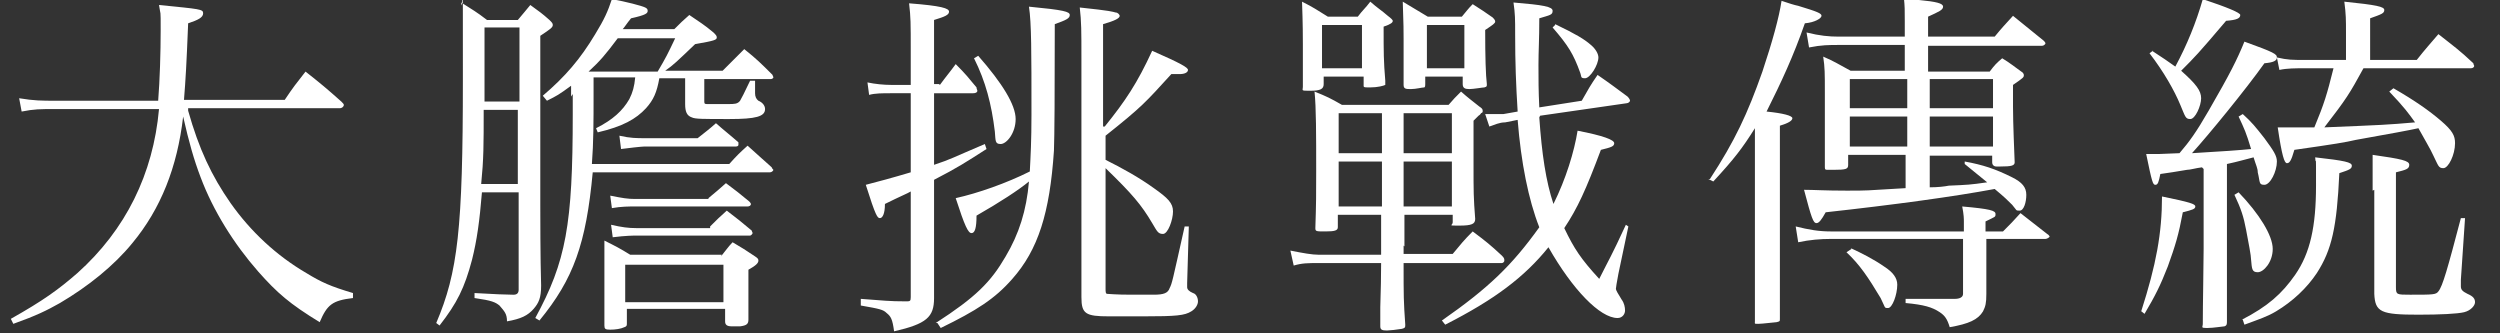
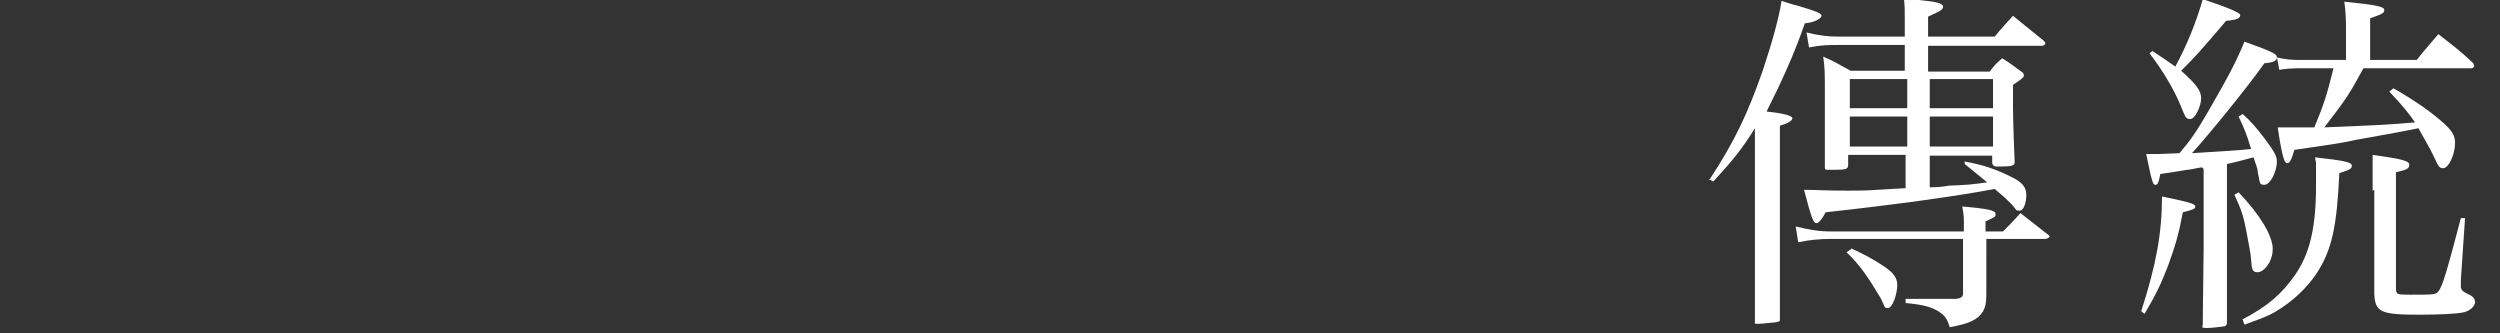
<svg xmlns="http://www.w3.org/2000/svg" id="Layer_1" data-name="Layer 1" version="1.1" viewBox="0 0 300.3 40">
  <rect x="0" y="0" width="300.3" height="40" fill="#333333" stroke="none" />
  <defs>
    <style>
      .cls-1 {
        fill: #fff;
        stroke-width: 0px;
      }
    </style>
  </defs>
-   <path class="cls-1" d="M22.6,13.3c1.3,4.6,2.8,7.8,5.1,11.1,2.4,3.4,5.5,6.3,9.1,8.4,1.8,1.1,2.9,1.6,5.6,2.4v.6c-2.5.3-3.1.8-4,2.9-3.6-2.2-5.1-3.5-7.4-6.1-2.9-3.3-5.4-7.3-6.9-11.3-.8-2.1-1.4-4.2-2.1-7.3-.7,6.1-2.7,11.1-6.1,15.2-2.2,2.7-5.3,5.2-8.7,7.2-1.6.9-2.8,1.5-5.6,2.5l-.3-.6c3.9-2.2,5.7-3.5,8-5.5,5.8-5.2,9.1-11.9,9.8-19.7H6.6c-1.8,0-2.5,0-4,.3l-.3-1.6c1.8.3,2.7.3,4.4.3h12.3c.2-2.5.3-5.8.3-8.5s0-1.6-.2-3c5,.5,5.3.5,5.3,1s-.6.8-1.8,1.2c-.2,5-.3,6.7-.5,9.2h12.1c1-1.5,1.4-2,2.5-3.4,1.9,1.5,2.5,2,4.3,3.6.2.2.3.3.3.4,0,.2-.2.4-.5.4h-18.2Z" />
-   <path class="cls-1" d="M57.9,23c-.3,3.6-.6,5.8-1.2,8.2-.9,3.4-1.8,5.2-3.9,7.9l-.4-.3c2.6-6.1,3.2-11.3,3.2-29.2s0-7-.2-9.3c1.4.9,1.8,1.1,3.1,2.1h3.7c.7-.8.9-1.1,1.5-1.8,1.1.8,1.4,1,2.3,1.8.3.3.4.4.4.6,0,.3-.3.5-1.5,1.3v20.3c0,.8,0,6.6.1,9.7,0,1.5-.3,2.1-.9,2.8-.7.8-1.5,1.2-3.2,1.5,0-.9-.3-1.2-.9-1.9-.5-.4-.9-.6-3-.9v-.6q3.5.2,4.6.2h.1c.4,0,.6-.2.6-.6v-11.7h-4.5ZM62.3,13.2h-4.2c0,4.2,0,5.9-.3,8.9h4.4v-8.9ZM62.3,3.3h-4.1q0,2.6,0,8.9h4.2V3.3ZM68.6,11.6c0-.4,0-.7,0-1.3-1.5,1.1-1.7,1.2-2.9,1.8l-.5-.6c2.7-2.3,4.5-4.4,6.3-7.4,1.1-1.8,1.5-2.7,2-4.2,1.7.3,3.6.8,4,1,.2.1.3.2.3.4,0,.3-.2.5-2,.9-.5.6-.8,1.1-1,1.3h6.2c.8-.8,1-1,1.8-1.7,1.3.9,1.7,1.1,2.9,2.1.3.3.4.4.4.6,0,.3-.3.4-2.6.8-2.2,2.1-2.6,2.5-3.6,3.2h6.9l2.6-2.6c1.5,1.2,2,1.7,3.4,3.1,0,.1.1.2.1.3,0,.1-.2.2-.3.2h-8v2.6c0,.3,0,.4.3.4s1.9,0,2.6,0,1.1,0,1.4-.4q.2-.3,1.2-2.4h.6v1.5q0,.6.4.9c.5.2.8.6.8,1,0,.9-1.1,1.2-4.3,1.2s-4.1,0-4.5-.2c-.6-.2-.8-.7-.8-1.6v-3.1h-3.1c-.3,1.7-.7,2.6-1.6,3.6-1.2,1.3-2.8,2.2-5.8,2.9l-.2-.5c2-1,3.2-2.1,4-3.5.4-.8.6-1.5.7-2.6h-5c0,.9,0,1.8,0,2.1,0,3.1,0,5.7-.2,8.3h16.5c.9-1,1.2-1.3,2.2-2.2,1.3,1.2,1.7,1.5,2.9,2.6,0,.1.2.3.2.3,0,.1-.2.3-.4.3h-21.3c-.8,8.6-2.3,12.8-6.4,17.8l-.5-.3c3.7-6.8,4.5-11.2,4.5-24.5v-2.4ZM79,8.6c1-1.7,1.2-2.1,2.1-4h-6.9c-1.5,2-2.1,2.7-3.5,4h8.4ZM86.6,30.8c.5-.6.9-1.2,1.4-1.7,1.2.7,1.5.9,2.7,1.7.3.2.4.3.4.5,0,.3-.3.6-1.2,1.1v6c0,.5-.2.7-1,.8-.2,0-.8,0-1,0-.6,0-.8-.2-.8-.6v-1.5h-11.8v1.7c0,.3,0,.4-.3.5-.4.2-1.1.3-1.7.3s-.7-.1-.7-.5c0-2.9,0-3.4,0-6.5s0-1.4,0-3.7c1.4.7,1.8.9,3.1,1.7h11ZM85.1,23.8q1.1-.9,2.1-1.8c1.2.9,1.6,1.2,2.8,2.2,0,0,.2.2.2.3,0,.2-.2.3-.4.3h-13.5c-.7,0-1.7,0-2.8.2l-.2-1.5c1.5.3,2.1.4,3,.4h8.8ZM85.3,27.2c.9-.9,1.1-1.1,2-1.9,1.3,1,1.7,1.3,3,2.4,0,.1.1.2.1.3,0,.1-.2.3-.3.3h-13.7c-.3,0-1.2,0-2.8.2l-.2-1.5c1.3.3,2.1.4,3,.4h8.9ZM83.8,16.6c1-.8,1.3-1,2.2-1.8.9.8,1.8,1.5,2.7,2.3,0,0,0,.2,0,.3,0,.1-.1.2-.3.2h-11c-.3,0-2.1.2-2.8.3l-.2-1.6c1.3.3,2.1.3,3.1.3h6.4ZM75.1,31.8v4.5h11.8v-4.5h-11.8Z" />
-   <path class="cls-1" d="M112.9,10.2c.8-1.1,1.1-1.4,1.9-2.5,1.2,1.2,1.5,1.6,2.5,2.8,0,.2.1.3.1.4,0,.2-.2.3-.5.3h-4.7v8.6c2.1-.7,2.1-.8,6.1-2.5l.2.6c-2.5,1.6-3.4,2.2-6.3,3.7v4.5q0,4.3,0,9.7c0,2.3-.9,3.1-4.8,4-.2-1.5-.4-1.8-.9-2.2-.4-.4-.8-.5-3.1-.9v-.8c2.7.2,3.4.3,5.4.3.5,0,.6,0,.6-.5v-12.7c-.3.2-1.3.6-3.1,1.5,0,1.2-.3,1.7-.6,1.7s-.5-.2-1.7-4c1.2-.3,3.4-.9,5.4-1.5v-9.5h-2.4c-1,0-1.9,0-2.6.2l-.2-1.5c.9.2,2,.3,2.8.3h2.4v-4c0-3.5,0-4.1-.2-5.8,3.9.3,4.8.6,4.8,1s-.5.6-1.8,1v7.7h.6ZM112.4,38.8c4.8-3.1,6.6-4.9,8.4-8,1.6-2.7,2.5-5.5,2.8-9-1.2,1-3.5,2.5-6.3,4.1,0,1.5-.2,2.1-.6,2.1s-.8-.8-1.9-4.2c2.7-.6,6.1-1.8,8.9-3.2.1-1.9.2-3.7.2-6.8,0-7.7,0-11-.3-13,4.2.4,4.9.6,4.9,1s-.4.6-1.8,1.1q0,12.6-.1,15.2c-.5,7.5-1.9,11.9-5,15.4-2.1,2.4-4.3,3.8-8.6,5.9l-.4-.6ZM117.5,6.7c2.9,3.3,4.5,5.9,4.5,7.6s-1.1,3-1.8,3-.6-.4-.7-1.5c-.4-3.3-1.1-6-2.5-8.8l.5-.3ZM132.7,15.2c2.5-3.1,3.9-5.2,5.7-9.1,3.4,1.5,4.3,2,4.3,2.3s-.4.5-1,.5-.6,0-1,0c-3.1,3.4-3.5,3.9-7.9,7.4v2.9c2,1,4,2.1,5.8,3.4,1.7,1.2,2.3,1.8,2.3,2.8s-.6,2.7-1.2,2.7-.7-.3-1.3-1.3c-1.3-2.2-2.4-3.5-5.6-6.6v14.5c0,.3,0,.6.2.6.2,0,1,.1,2.9.1h.6c.7,0,1.2,0,1.6,0h.5c1.2,0,1.7-.2,1.9-.8.3-.6.3-.7,1.8-7.4h.5l-.2,6.8v.5q0,.4.7.7c.4.1.6.6.6,1s-.3.9-.8,1.2c-.8.5-1.8.6-5.7.6h-1.5c-1.3,0-2.3,0-2.7,0-2.8,0-3.3-.3-3.3-2.3q0-3.8,0-9.8V7c0-3.3,0-4.4-.2-6.1,3.8.4,3.9.5,4.3.6.3,0,.5.3.5.4,0,.3-.6.6-2,1v12.3Z" />
-   <path class="cls-1" d="M168.6,29.5v1h5.9c1-1.2,1.3-1.6,2.4-2.7,1.6,1.2,2.1,1.6,3.5,2.9.3.3.3.4.3.6s-.2.3-.3.3h-11.8c0,4.1,0,4.5.2,7.4,0,.3,0,.4-.4.5-.6.1-1.5.2-1.8.2-.6,0-.8-.1-.8-.5,0-1,0-1.8,0-2.3q.1-3.1.1-5.3h-7.5c-1.3,0-2,0-3,.3l-.4-1.8c1.5.3,2.6.5,3.4.5h7.5v-4.8h-5.2v1.5c0,.4-.4.5-1.5.5s-1.2,0-1.2-.4h0c.1-3,.1-4,.1-6.8,0-4.4,0-7.7-.2-9.6,1.5.6,1.9.8,3.3,1.6h12.8c.6-.7.8-.9,1.5-1.6.9.8,1.2,1,2.2,1.8.3.2.4.3.4.5s0,.2-.2.3c0,0-.1.2-.3.3-.1.1-.3.3-.6.6,0,2.3,0,4.1,0,5.2,0,3.4,0,4,.2,6.6h0c0,.6-.4.8-1.9.8s-.8,0-.8-.4v-.9h-5.8v3.8ZM163.1,2c.6-.8.9-1,1.5-1.8.9.8,1.3,1,2.1,1.7.4.3.6.5.6.6,0,.2-.2.4-1.1.7,0,3.2,0,4.1.2,6.5,0,.2,0,.4,0,.5-.2.1-.9.3-1.8.3s-.8,0-.8-.4v-.9h-4.8v.9c0,.6-.4.8-1.6.8s-.9,0-.9-.5c0-.7,0-1.4,0-1.7,0-1.8,0-3,0-3.4,0-.7,0-2.4-.1-5.1,1.4.7,1.8,1,3.1,1.8h3.8ZM158.8,3v5.2h4.8V3h-4.8ZM166,13.6h-5.2v4.8h5.2v-4.8ZM166,19.4h-5.2v5.4h5.2v-5.4ZM174.4,18.4v-4.8h-5.8v4.8h5.8ZM174.4,24.8v-5.4h-5.8v5.4h5.8ZM175.6,2c.6-.7.7-.9,1.3-1.5,1.1.7,1.4.9,2.4,1.6.3.3.3.4.3.5,0,.2-.3.4-1.2,1q0,4.9.2,6.5c0,.3,0,.3-.3.4-.2,0-1.3.2-1.8.2s-.8-.1-.8-.6v-.9h-4.5v.9c0,.2,0,.3-.1.4-.3,0-1,.2-1.6.2s-.9,0-.9-.5h0q0-1.2,0-4.6v-.9c0-1.1,0-1.5-.1-4.5,1.3.8,1.7,1,3,1.8h3.9ZM171.4,3v5.2h4.5V3h-4.5ZM184.9,14.1c.3,4.4.8,7.7,1.7,10.4,1.5-3,2.5-6.3,2.9-8.8,3.1.6,4.4,1.1,4.4,1.5s-.4.5-1.6.8c-1.8,4.8-2.8,7-4.4,9.4,1.2,2.5,2,3.7,4.2,6.1,1.2-2.4,1.4-2.6,3.2-6.5l.3.2-1.2,5.7q-.3,1.6-.3,1.8t.7,1.3c.3.4.4.9.4,1.3s-.3.9-.9.9c-2.1,0-5.4-3.4-8.3-8.5-2.9,3.6-6.5,6.3-12.4,9.3l-.4-.5c5.6-3.9,8.4-6.6,11.7-11.2-1.3-3.3-2.2-7.8-2.6-12.9l-1.5.3c-.7,0-1.3.3-1.9.5l-.5-1.5c.6,0,.9,0,1.3,0s.7,0,.9,0l1.7-.3c-.2-3.2-.3-5.9-.3-9.2,0-2,0-2.5-.2-3.9,3.6.3,4.7.5,4.7,1s-.3.5-1.6.9c0,2.6-.1,3.9-.1,5.6s0,3.1.1,5.1l5.1-.8c.8-1.4,1-1.8,1.9-3.1,1.6,1.1,2.1,1.5,3.6,2.6.2.2.3.4.3.5,0,.1-.2.3-.4.3l-10.4,1.5ZM186.8,2.9c2.5,1.2,3.5,1.8,4.3,2.5.6.5.9,1.1.9,1.5,0,.9-1,2.5-1.6,2.5s-.4-.2-.6-.7c-.8-2.2-1.4-3.2-3.3-5.4l.3-.3Z" />
  <path class="cls-1" d="M205.4,21.5c3-4.6,4.5-7.8,6.3-12.9,1.2-3.6,2-6.5,2.3-8.5.9.3,1.5.5,2,.6,2.3.7,2.8.9,2.8,1.2s-.8.8-2,.9c-1.4,4-2.8,7-4.6,10.6,2,.2,3.1.5,3.1.8s-.5.6-1.5.9v12.6c0,6.2,0,9.8,0,10.6,0,.3,0,.3-.4.4-.2,0-1.7.2-2.2.2s-.4,0-.4-.3q0-2.1,0-5.5t0-5.4v-12.3c-1.5,2.4-2.5,3.7-5,6.4l-.6-.3ZM238.6,31.2c0,.2,0,.9,0,2,0,.5,0,1.2,0,2.1,0,1.1-.1,1.5-.4,2.1-.6,1-1.7,1.5-4,1.9-.3-1-.6-1.4-1.2-1.8-.9-.6-1.9-.9-4.1-1.1v-.5q1.2,0,3.5,0,1.2,0,2.4,0c.6,0,1-.2,1-.6v-6.6h-15.9c-1.2,0-2.5.1-3.9.4l-.3-1.9c1.6.4,2.8.6,4.2.6h16v-1.2c0-.3,0-.8-.2-1.8,3.4.3,4,.5,4,.9s0,.3-1.2.9v1.2h2.1c.9-.9,1.2-1.2,2.1-2.2l3.2,2.5c.2.1.3.3.3.3,0,.1-.3.3-.5.3h-7.1v2.5ZM231.8,18.6v3.9c1,0,1.8-.1,2.3-.2,2.3-.1,2.5-.1,4.6-.4q-1.7-1.4-2.7-2.2v-.3c2.2.4,3.7.9,5.7,1.9,1.2.6,1.7,1.2,1.7,2.1s-.3,1.9-.8,1.9-.3,0-.9-.7c-.6-.6-.9-.9-2.1-1.9-4.8.9-12.1,1.9-20.3,2.8-.5.9-.8,1.3-1.1,1.3-.4,0-.6-.6-1.5-4,1.2,0,2.5.1,5.1.1s2.1,0,7.1-.3v-4h-6.9v1.2c0,.5-.2.6-1.8.6-.2,0-.3,0-.6,0h0c-.3,0-.4,0-.4-.3,0-4.6,0-6.7,0-9s0-3-.2-4.3c1.4.6,1.8.9,3.3,1.7h6.5v-3.1h-7.9c-1.2,0-2.1,0-3.6.3l-.3-1.8c1.6.4,2.7.5,3.9.5h7.9v-1.8c0-1.5,0-1.8-.1-2.8.8,0,1.4.1,1.8.2,2.1.2,2.9.4,2.9.8s-.5.6-1.8,1.2v2.4h8c.9-1.1,1.2-1.4,2.2-2.5,1.6,1.3,2.1,1.7,3.7,3,0,0,.2.2.2.3,0,.1-.2.3-.4.3h-13.7v3.1h7.4c.6-.8.8-1,1.5-1.6,1,.6,1.3.9,2.3,1.6.2.1.3.3.3.4,0,.3,0,.3-1.3,1.2,0,1.2,0,2,0,2.6s0,1.8.2,6.7h0c0,.4-.4.5-1.7.5s-.3,0-.5,0h0c-.3,0-.5-.2-.5-.5v-.8h-7.6ZM222.3,29.8c1.3.6,2.7,1.3,4,2.2,1.1.7,1.6,1.4,1.6,2.2,0,1.2-.6,2.8-1.1,2.8s-.3,0-.9-1.2c-1.5-2.5-2.5-4-4.1-5.5l.6-.4ZM229.1,9.5h-6.9v3.5h6.9v-3.5ZM229.1,14h-6.9v3.6h6.9v-3.6ZM239.4,9.5h-7.6v3.5h7.6v-3.5ZM239.4,14h-7.6v3.6h7.6v-3.6Z" />
  <path class="cls-1" d="M257.2,37.4c1.8-5.6,2.5-9.4,2.5-13.8,3.4.7,4,.9,4,1.2s-.3.4-1.5.7c-.5,2.7-.9,4-1.8,6.5-.9,2.3-1.5,3.5-2.8,5.7l-.5-.4ZM264.5,20.1c-.8.1-1.4.3-1.8.3-1.7.3-1.9.3-3.2.5-.2,1-.3,1.3-.6,1.3s-.4-.3-1.1-3.7q1.3,0,1.5,0t2.5-.1c1.2-1.4,2-2.5,3.5-5.1,2.6-4.5,3.4-6.1,4.3-8.3,3.6,1.3,3.9,1.5,3.9,1.9s-.4.6-1.5.7c-2.2,3.1-6.7,8.6-8.7,10.8q5.2-.3,7.1-.5c-.6-2-.8-2.4-1.5-3.9l.5-.3c1.1,1,1.5,1.5,2.6,2.9,1.1,1.5,1.5,2.1,1.5,2.8,0,1.2-.8,2.8-1.5,2.8s-.5-.3-.8-1.5c0-.5-.2-.8-.5-1.8-1.2.3-1.8.5-3.2.8v9.9q0,7.1,0,9c0,.3,0,.5-.3.6-.2,0-1.3.2-2.1.2s-.5-.1-.5-.5c0-2.3.1-7.2.1-9v-9.6ZM258.5,6.1c1.4.9,1.8,1.2,2.8,1.9,1.4-2.6,2.5-5.3,3.3-8.1q4.5,1.5,4.5,1.9c0,.4-.4.6-1.7.7-3.4,4-3.7,4.3-5.4,6,1.8,1.6,2.4,2.4,2.4,3.3s-.7,2.5-1.3,2.5-.6-.3-1.2-1.7c-.7-1.7-2-4-3.7-6.2l.4-.3ZM268.9,23.1c2.5,2.6,4.1,5.2,4.1,6.8s-1.1,2.8-1.8,2.8-.7-.4-.8-1.5c0-.5-.3-2-.6-3.6-.3-1.6-.6-2.5-1.4-4.2l.5-.3ZM269.3,38.4c3.1-1.6,4.8-3.1,6.4-5.4,1.8-2.6,2.5-5.8,2.5-10.7s0-1.9-.1-3.4c3.6.4,4.4.6,4.4,1s-.3.5-1.5.9c-.3,6.5-.9,9.2-2.7,12-1.2,1.8-2.9,3.4-4.9,4.6-1,.6-1.9.9-3.8,1.6l-.2-.6ZM290.3,7.2c1.1-1.4,1.5-1.8,2.6-3.1,1.9,1.5,2.5,1.9,4.2,3.5,0,.1.1.3.1.3,0,.2-.2.3-.4.3h-12.9c-1.7,3.1-2,3.6-4.7,7.1,7.2-.3,7.4-.3,10.9-.6-.8-1.1-1.2-1.7-3.1-3.7l.5-.4c2.6,1.5,4.3,2.7,5.7,3.9,1.4,1.2,1.7,1.8,1.7,2.7,0,1.4-.8,3-1.4,3s-.6-.3-1.2-1.5c-.3-.7-1.2-2.2-1.8-3.3q-1.3.3-7.5,1.4c-1.3.3-2.5.5-7.4,1.2-.4,1.4-.6,1.6-.9,1.6s-.6-.9-1.1-4.3h1.2c.7,0,1.2,0,1.5,0s.2,0,1.7,0c1.2-2.9,1.5-3.9,2.3-7.1h-3.4c-1.2,0-2.2,0-3.1.2l-.3-1.5c1.3.3,1.8.3,3.4.3h4.9v-3.3c0-1.5,0-2.2-.2-3.7,3.9.4,4.8.6,4.8,1s-.3.5-1.7,1v5h5.3ZM285,22.9c0-2.4,0-2.8,0-4.3,3.5.5,4.4.7,4.4,1.2s-.4.6-1.6.9v13.8c0,.9.1.9,1.7.9,2.8,0,3.1,0,3.4-.4.5-.6,1.1-2.7,2.7-8.8h.5s-.5,7.4-.5,7.4q0,.7,0,.8c0,.4.2.6.8.9.7.3.9.6.9,1s-.5,1-1.3,1.2c-.8.2-2.9.3-5.5.3-4.5,0-5.2-.3-5.3-2.5v-5s0-7.5,0-7.5Z" />
</svg>